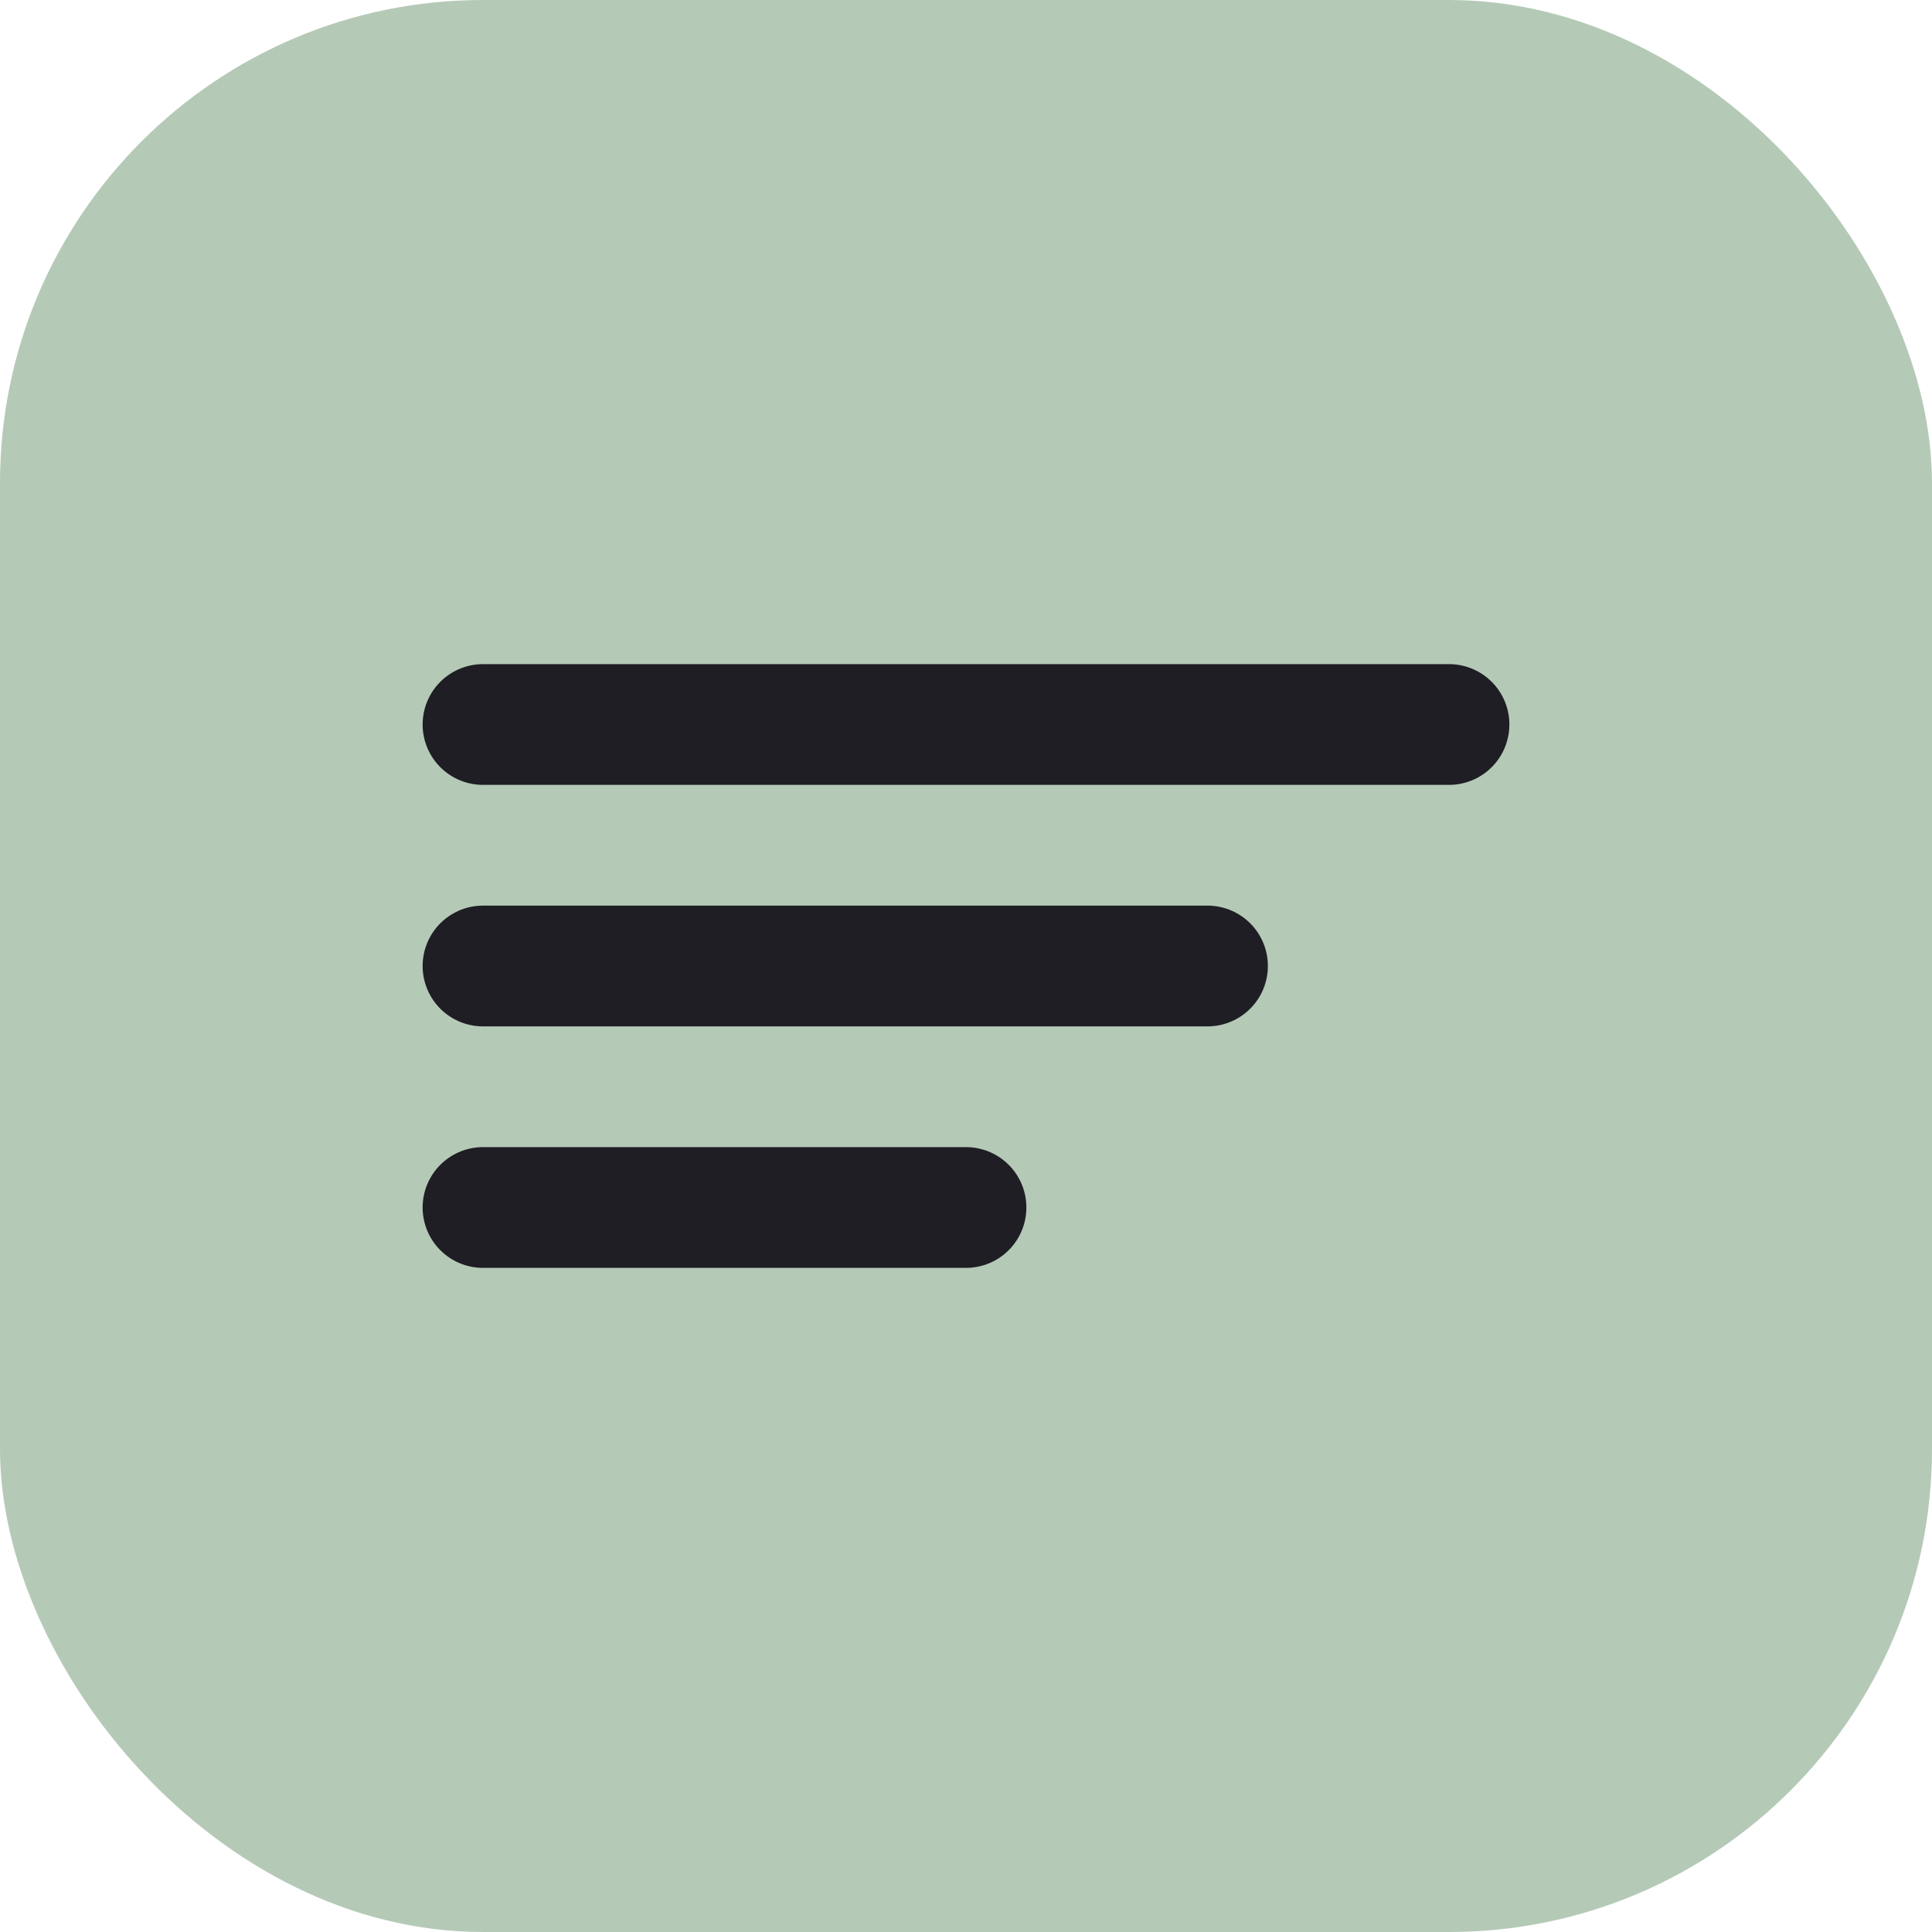
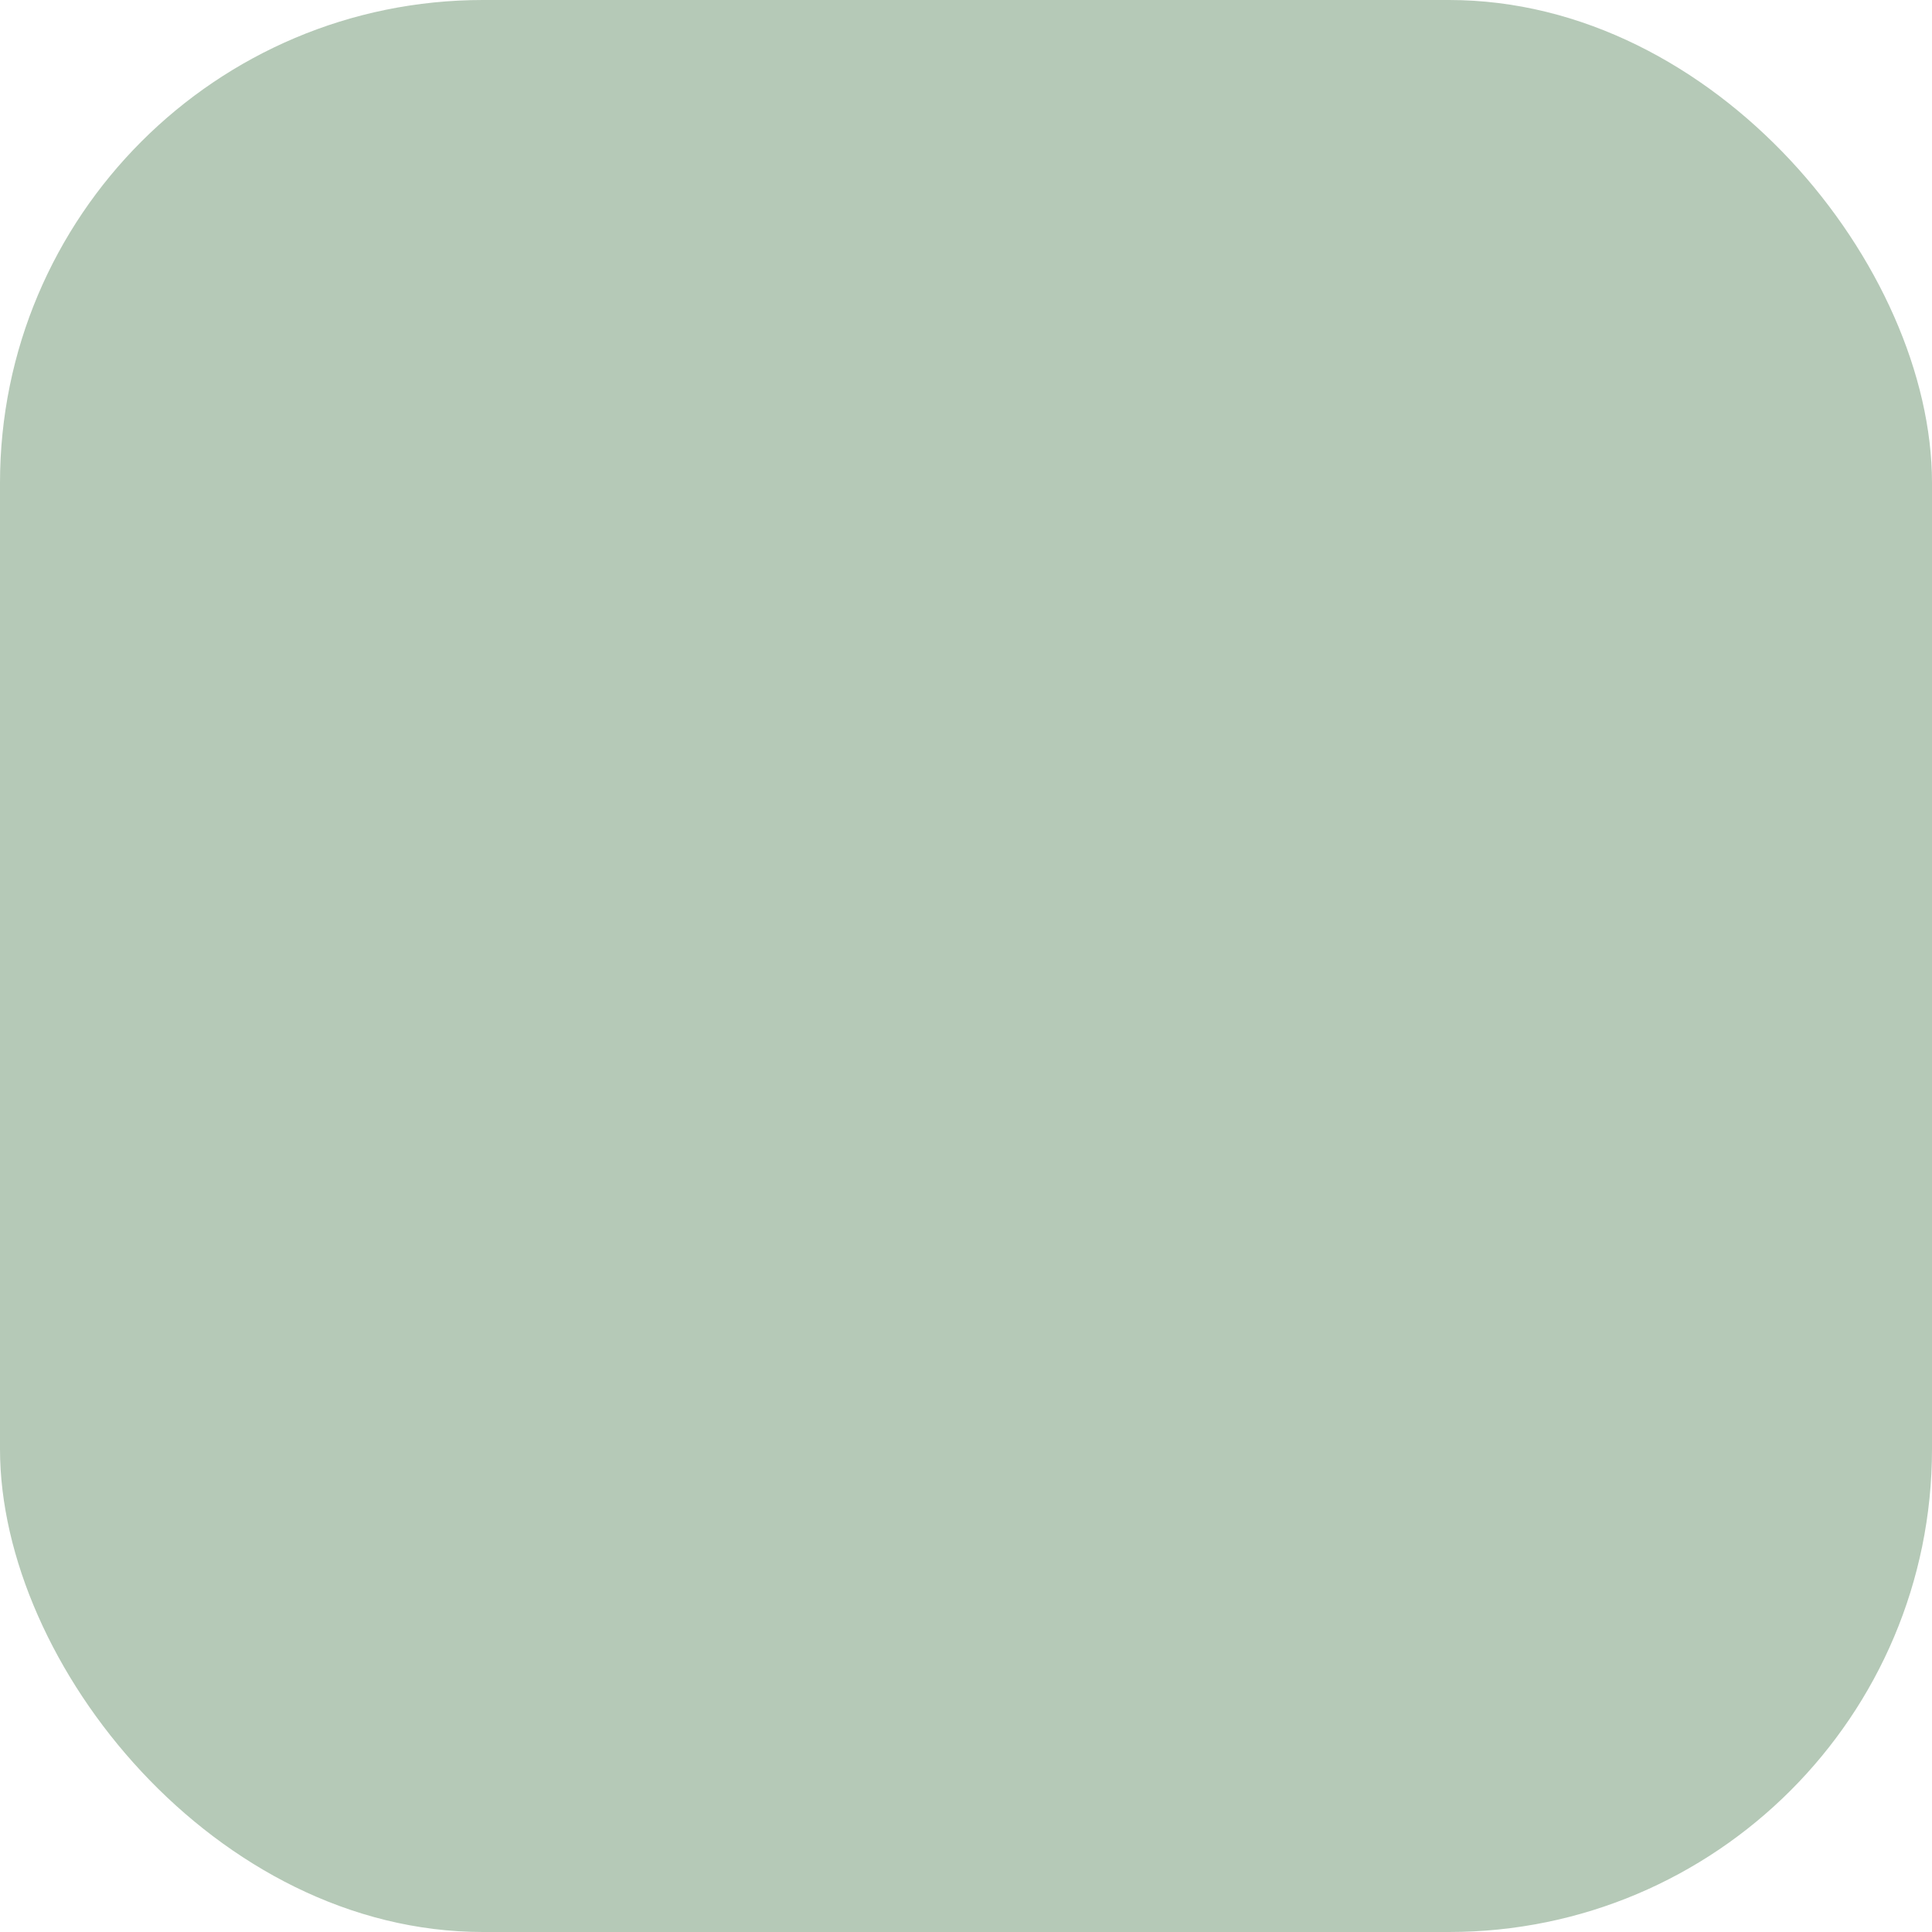
<svg xmlns="http://www.w3.org/2000/svg" width="32" height="32" viewBox="0 0 32 32" fill="none">
  <rect width="32" height="32" rx="8" fill="#B5C9B7" />
-   <path d="M8 12h16M8 16h12M8 20h8" stroke="#1E1E24" stroke-width="2" stroke-linecap="round" />
</svg>